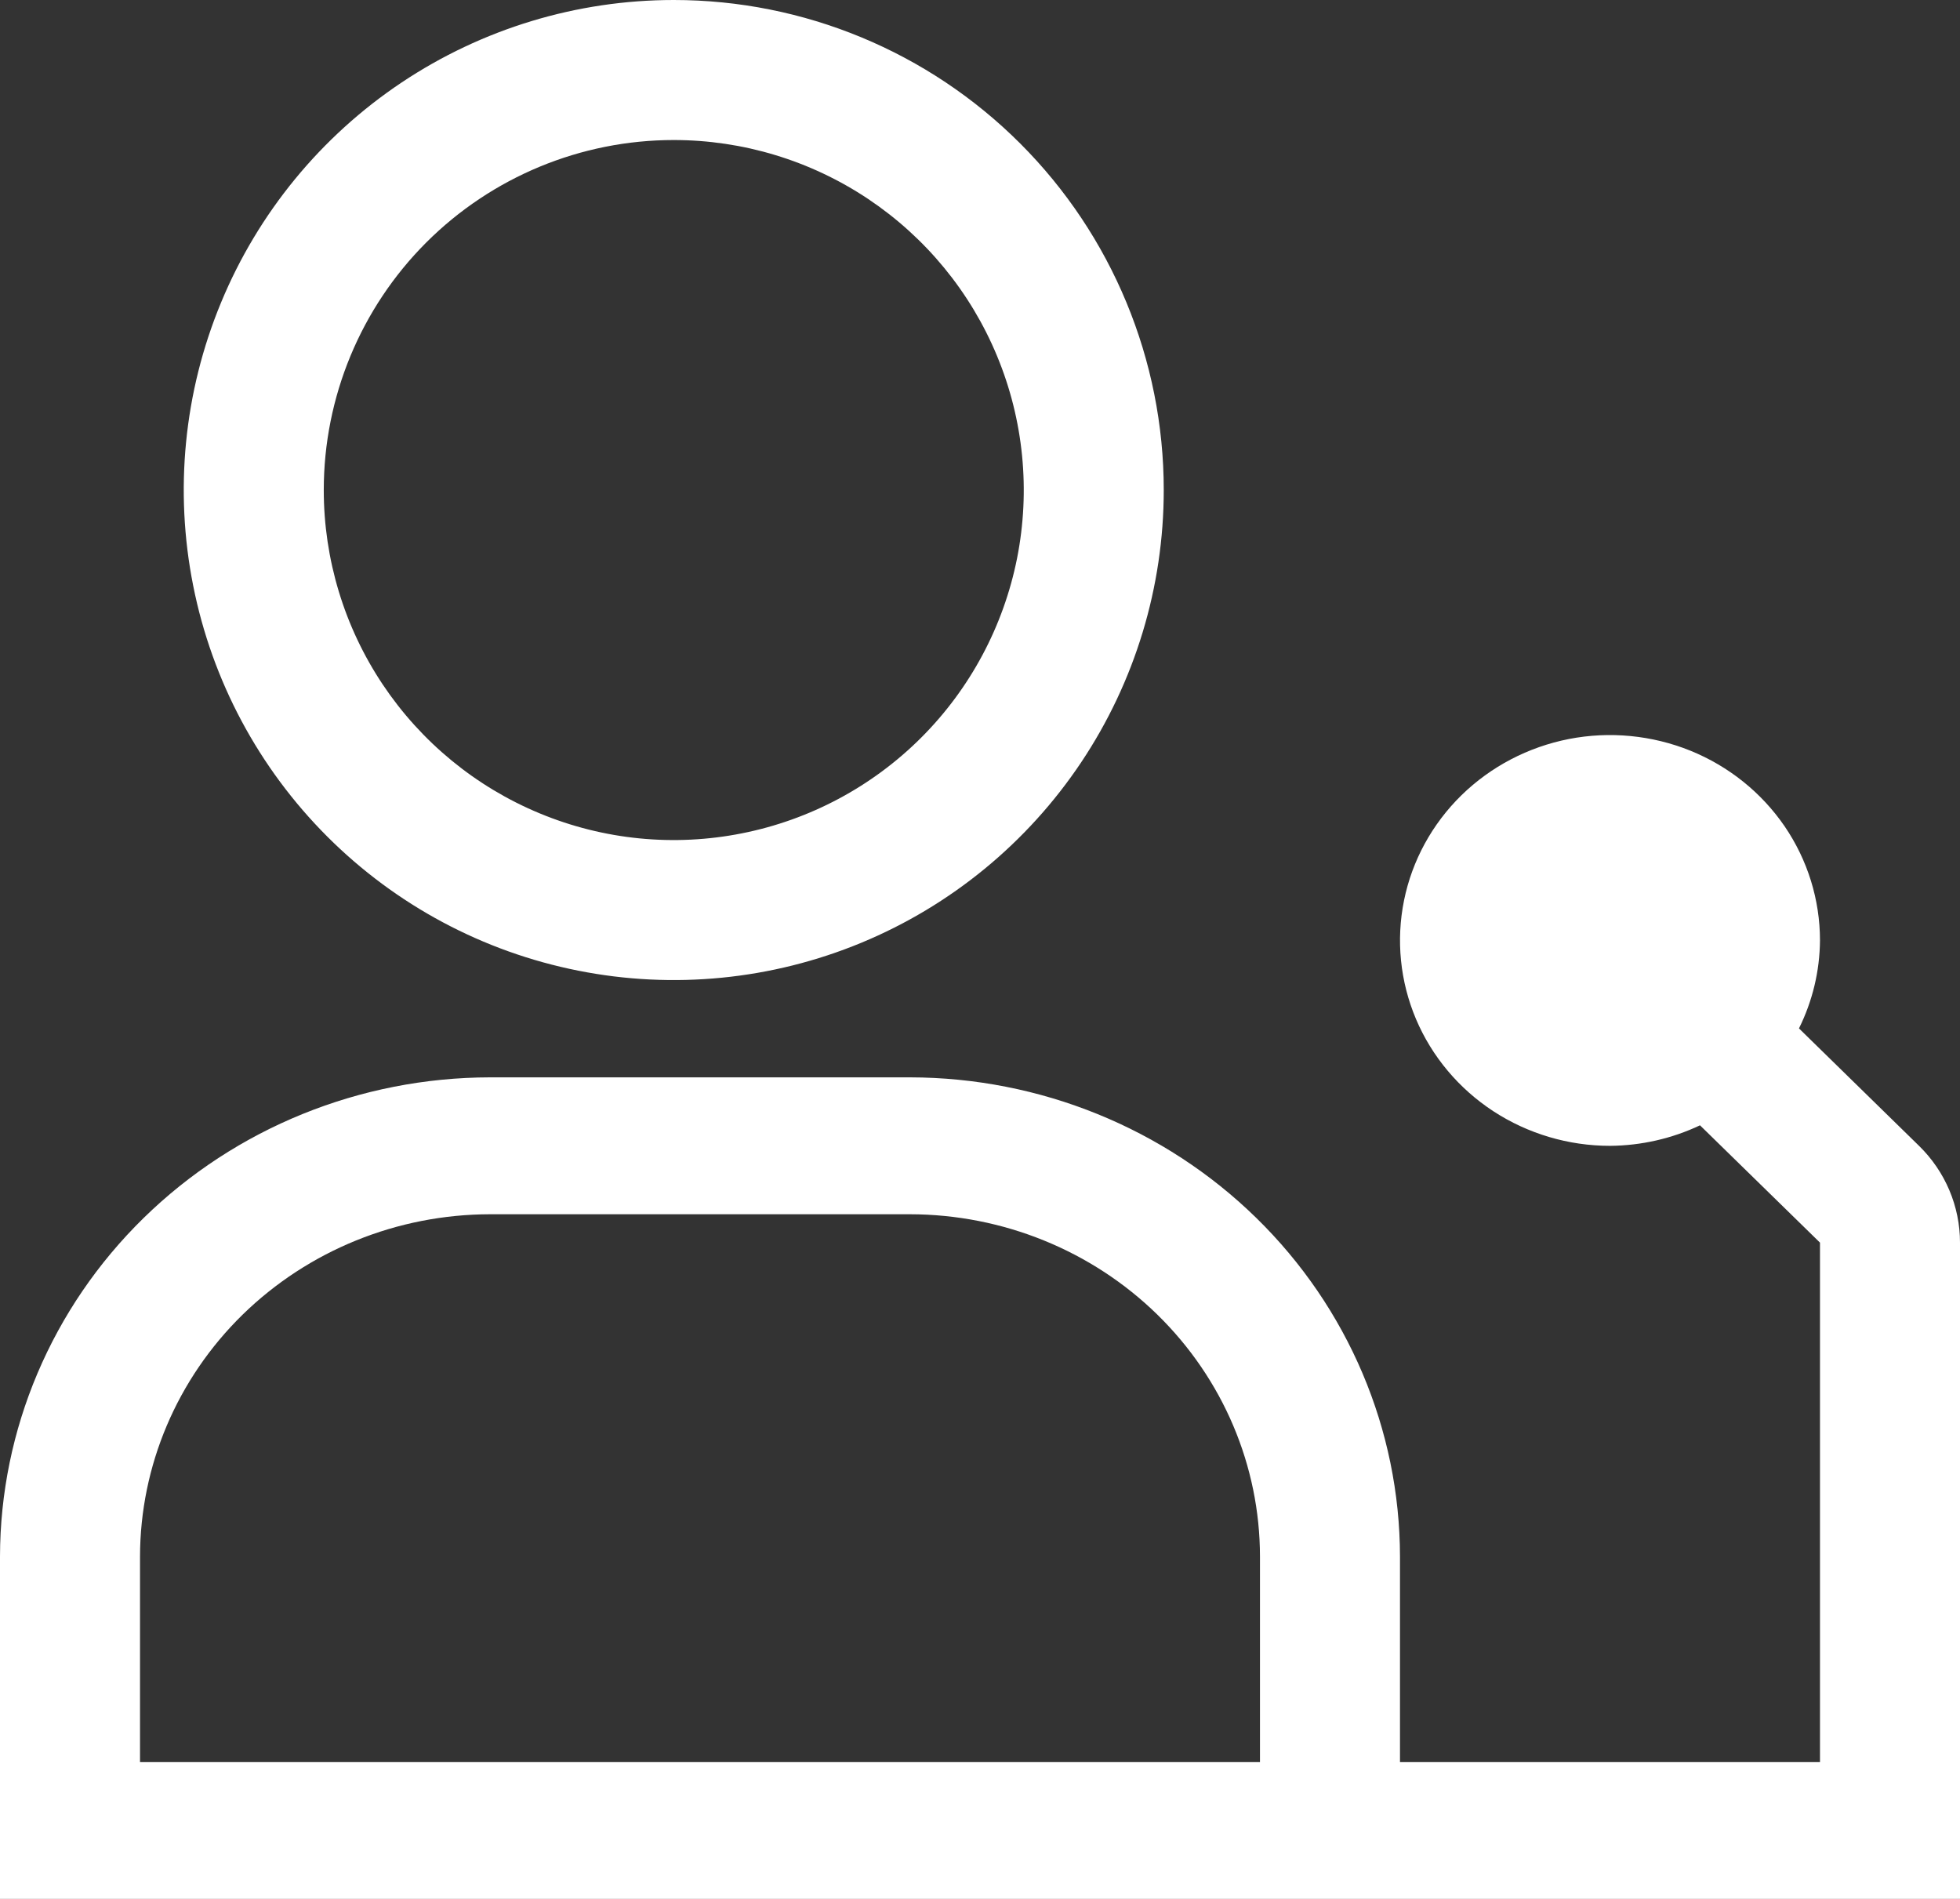
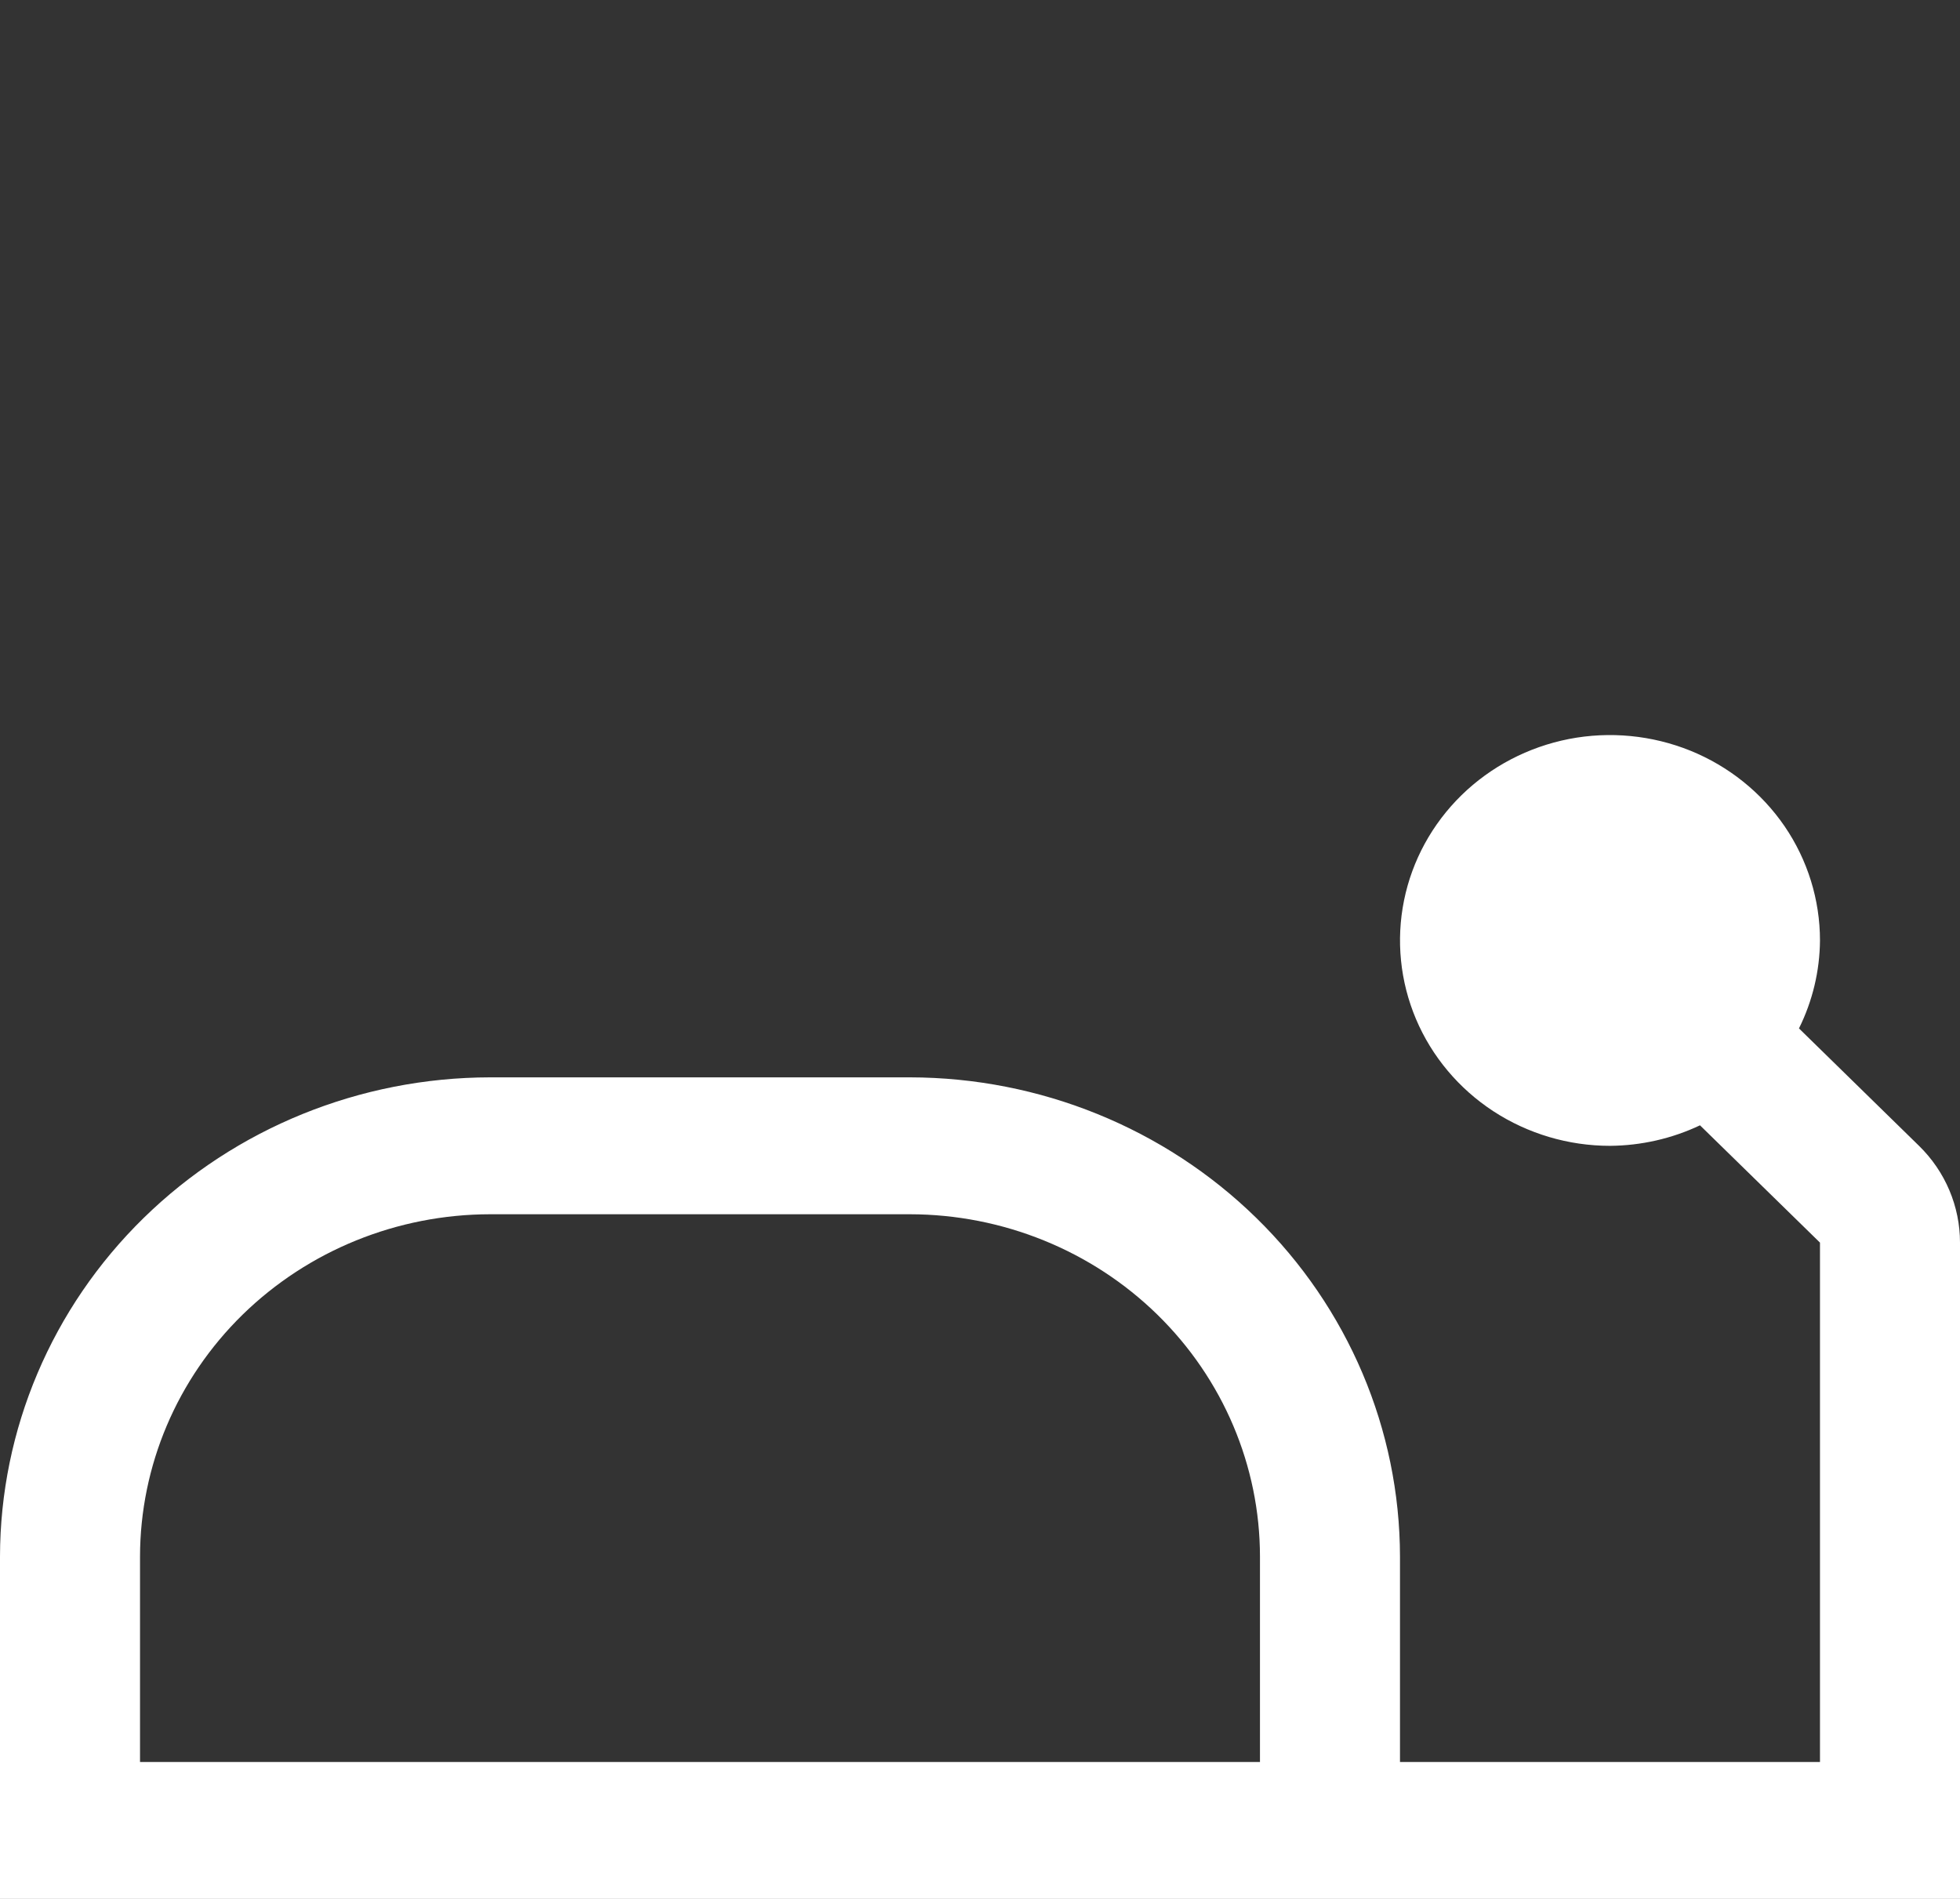
<svg xmlns="http://www.w3.org/2000/svg" width="32" height="31" viewBox="0 0 32 31" fill="none">
  <rect x="0" y="0" width="32" height="31" fill="#333333" stroke="none" />
  <path d="M31.331 18.706L29.371 16.789C29.593 16.341 29.71 15.851 29.714 15.353C29.714 14.69 29.513 14.041 29.137 13.49C28.76 12.939 28.224 12.509 27.598 12.255C26.971 12.002 26.282 11.935 25.617 12.064C24.952 12.194 24.341 12.513 23.861 12.982C23.382 13.451 23.055 14.048 22.923 14.699C22.791 15.349 22.859 16.023 23.118 16.636C23.378 17.249 23.817 17.772 24.381 18.141C24.945 18.509 25.608 18.706 26.286 18.706C26.795 18.702 27.297 18.588 27.755 18.371L29.714 20.286V28.765H22.857V25.412C22.854 23.338 22.01 21.349 20.511 19.883C19.011 18.416 16.978 17.591 14.857 17.588H8C5.879 17.591 3.846 18.416 2.346 19.883C0.847 21.349 0.003 23.338 0 25.412V31H32V20.286C32 19.694 31.76 19.125 31.331 18.706ZM2.286 25.412C2.288 23.93 2.89 22.51 3.961 21.462C5.033 20.415 6.485 19.825 8 19.823H14.857C16.372 19.825 17.825 20.415 18.896 21.462C19.967 22.51 20.57 23.93 20.571 25.412V28.765H2.286V25.412Z" fill="white" />
-   <path d="M11 2.286C12.13 2.286 13.235 2.621 14.175 3.249C15.114 3.877 15.847 4.769 16.279 5.813C16.712 6.857 16.825 8.006 16.605 9.115C16.384 10.223 15.84 11.242 15.041 12.041C14.242 12.84 13.223 13.384 12.115 13.604C11.006 13.825 9.857 13.712 8.813 13.279C7.769 12.847 6.877 12.114 6.249 11.175C5.621 10.235 5.286 9.13 5.286 8C5.286 6.484 5.888 5.031 6.959 3.959C8.031 2.888 9.484 2.286 11 2.286ZM11 0C9.418 0 7.871 0.469 6.555 1.348C5.24 2.227 4.214 3.477 3.609 4.939C3.003 6.4 2.845 8.009 3.154 9.561C3.462 11.113 4.224 12.538 5.343 13.657C6.462 14.776 7.887 15.538 9.439 15.846C10.991 16.155 12.6 15.996 14.062 15.391C15.523 14.786 16.773 13.76 17.652 12.445C18.531 11.129 19 9.582 19 8C19 5.878 18.157 3.843 16.657 2.343C15.157 0.843 13.122 0 11 0Z" fill="white" />
</svg>